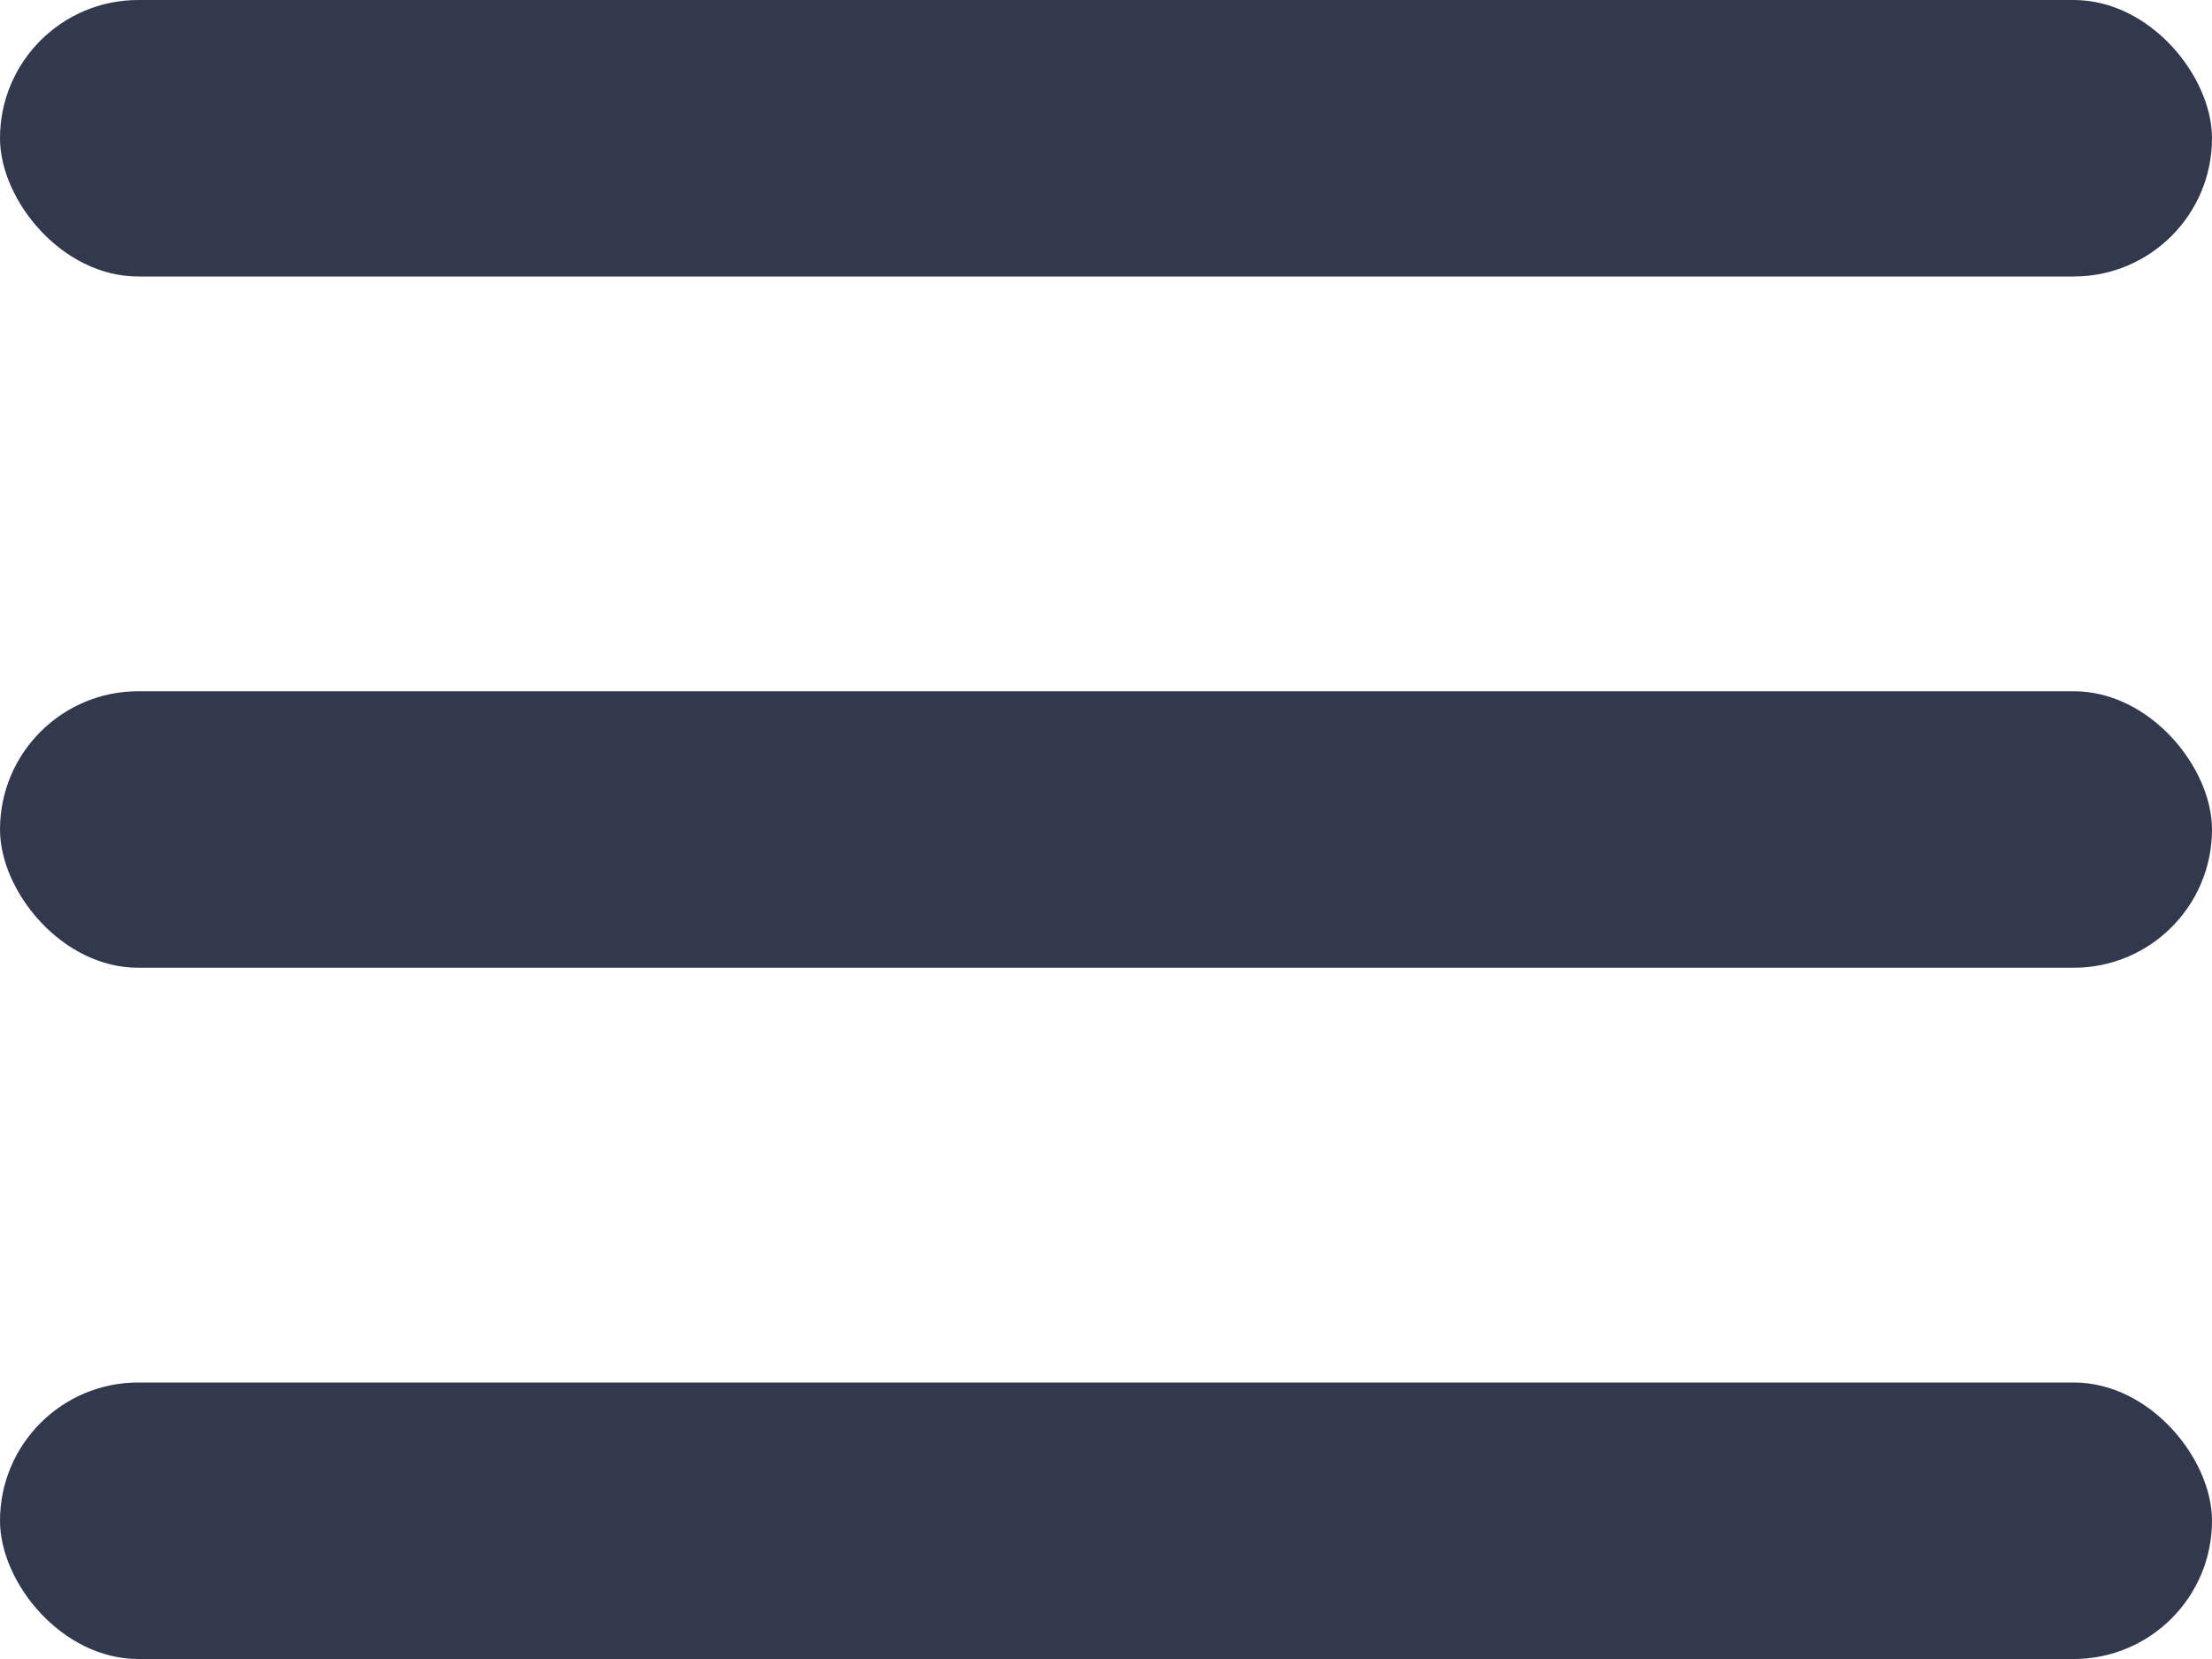
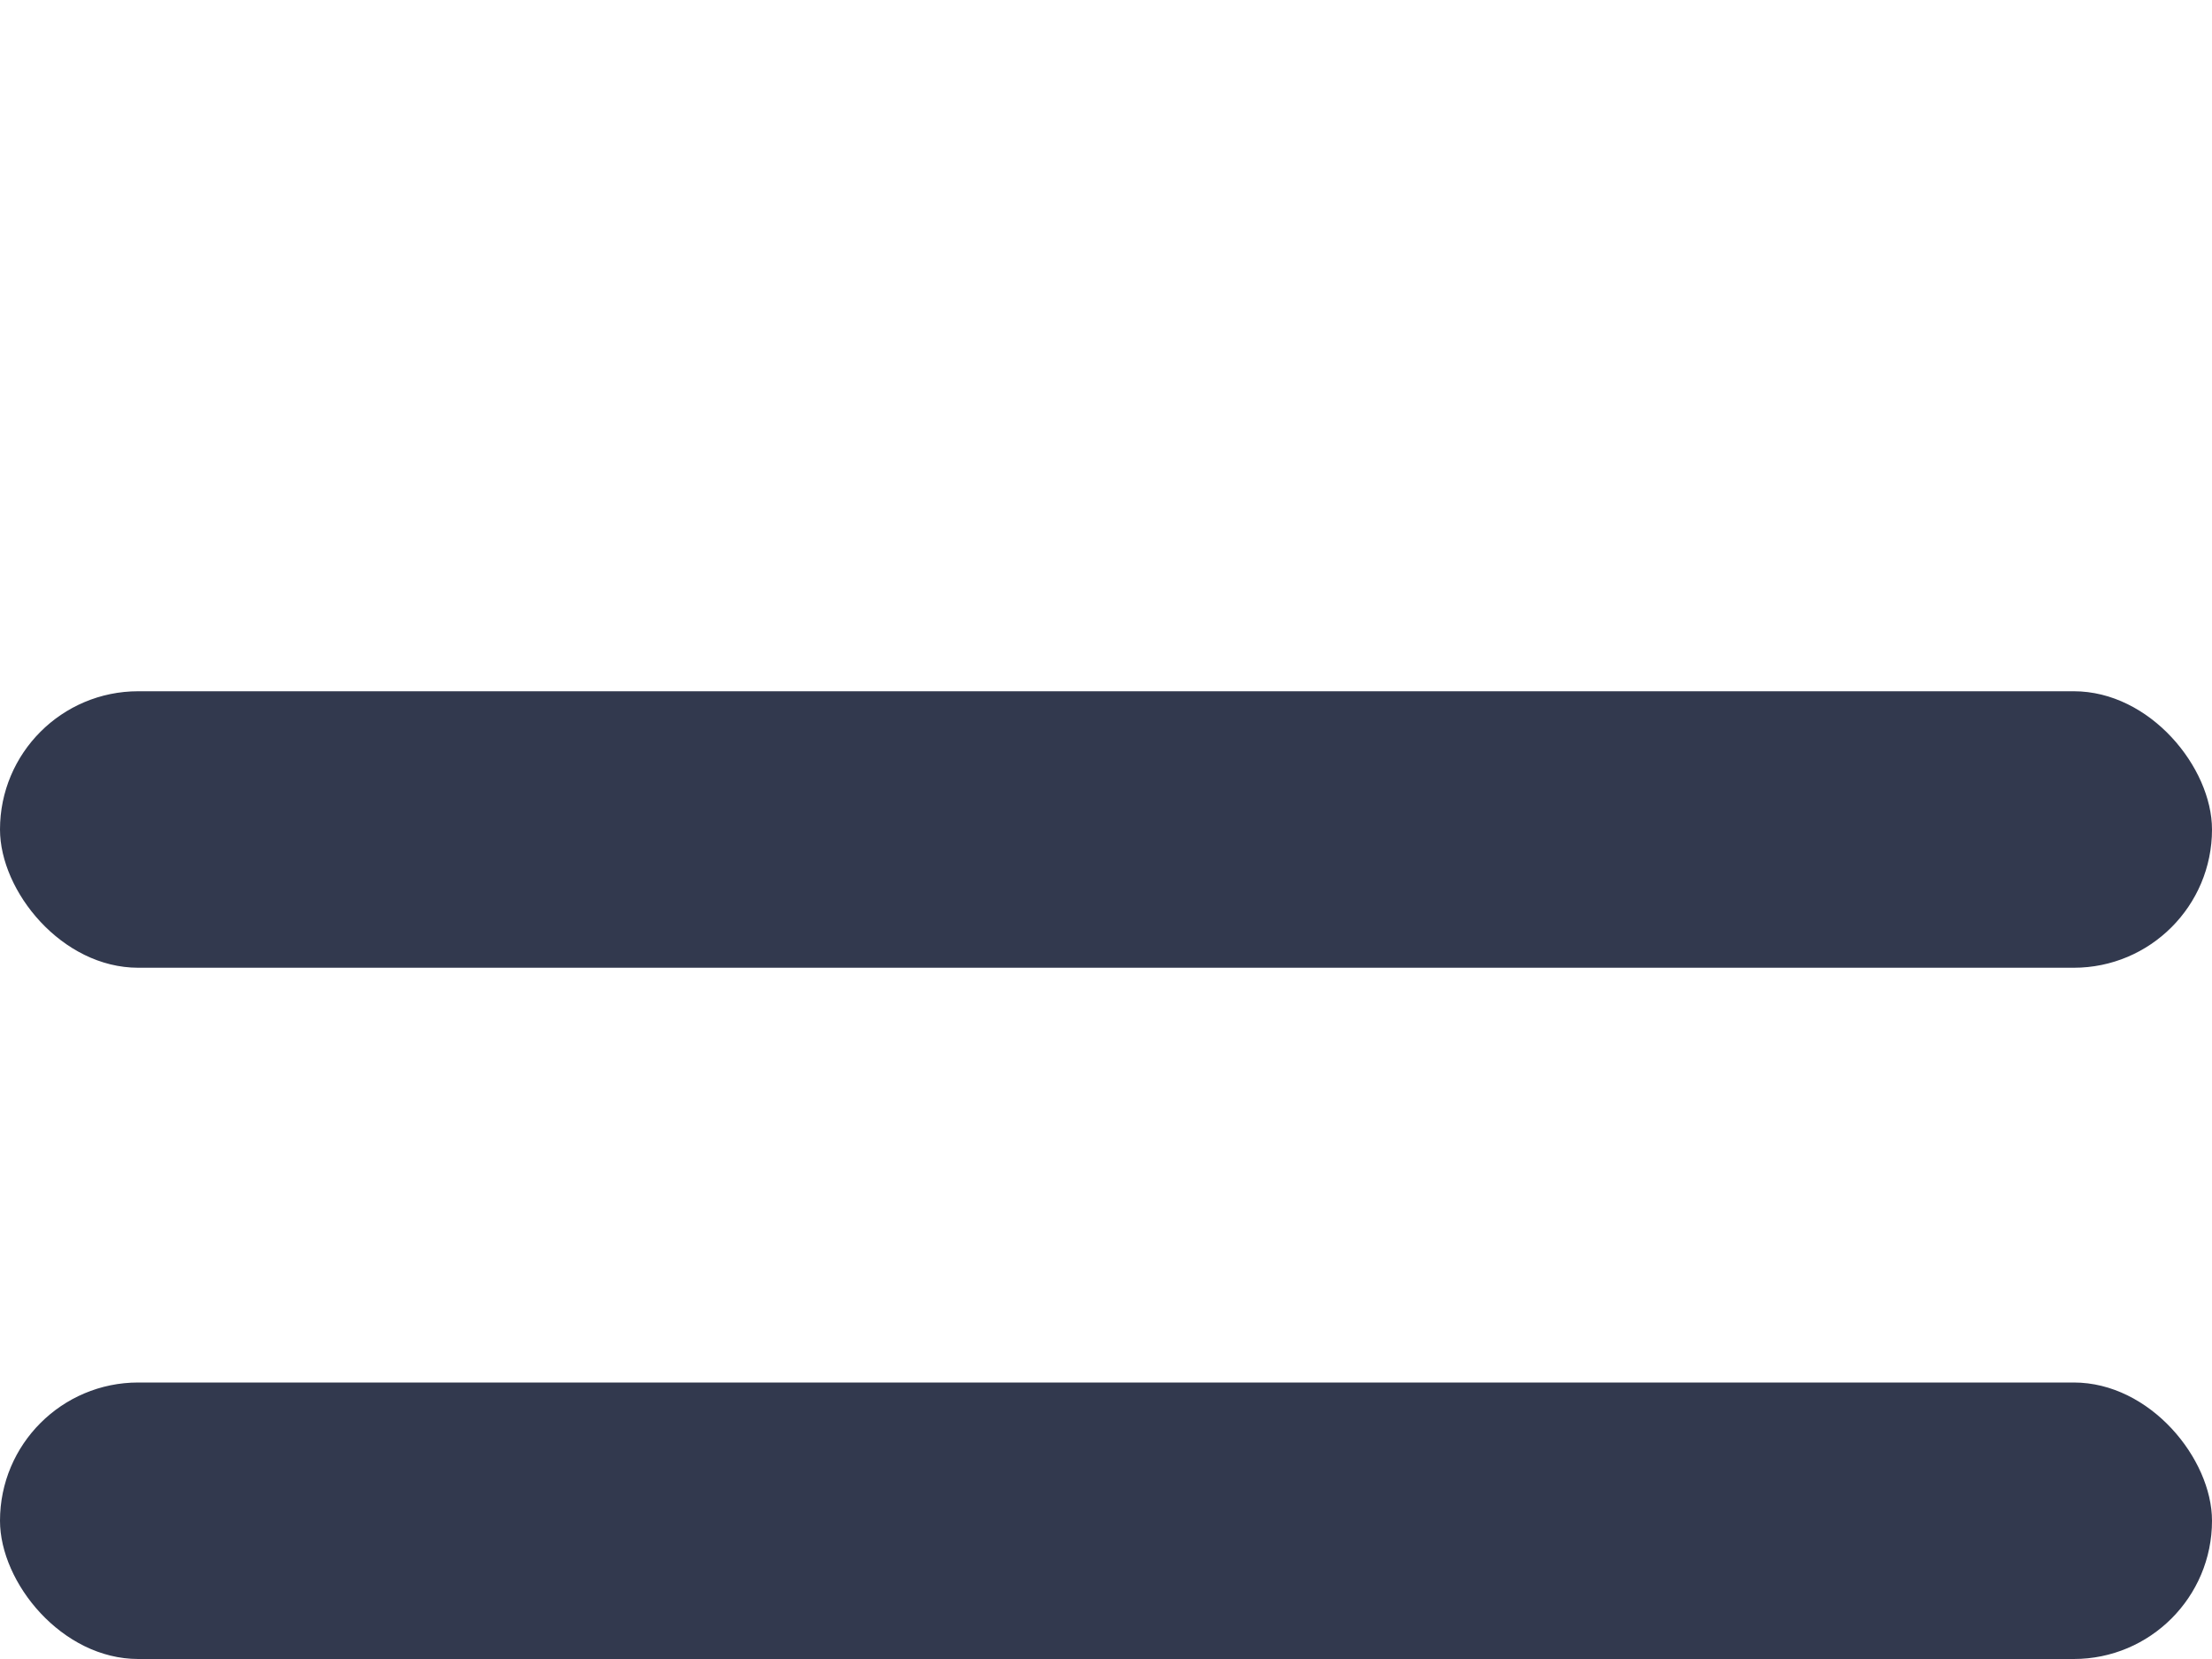
<svg xmlns="http://www.w3.org/2000/svg" width="16" height="12" viewBox="0 0 16 12" fill="none">
-   <rect width="16" height="2" rx="1" fill="#32394E" />
  <rect y="5" width="16" height="2" rx="1" fill="#32394E" />
  <rect y="10" width="16" height="2" rx="1" fill="#32394E" />
</svg>